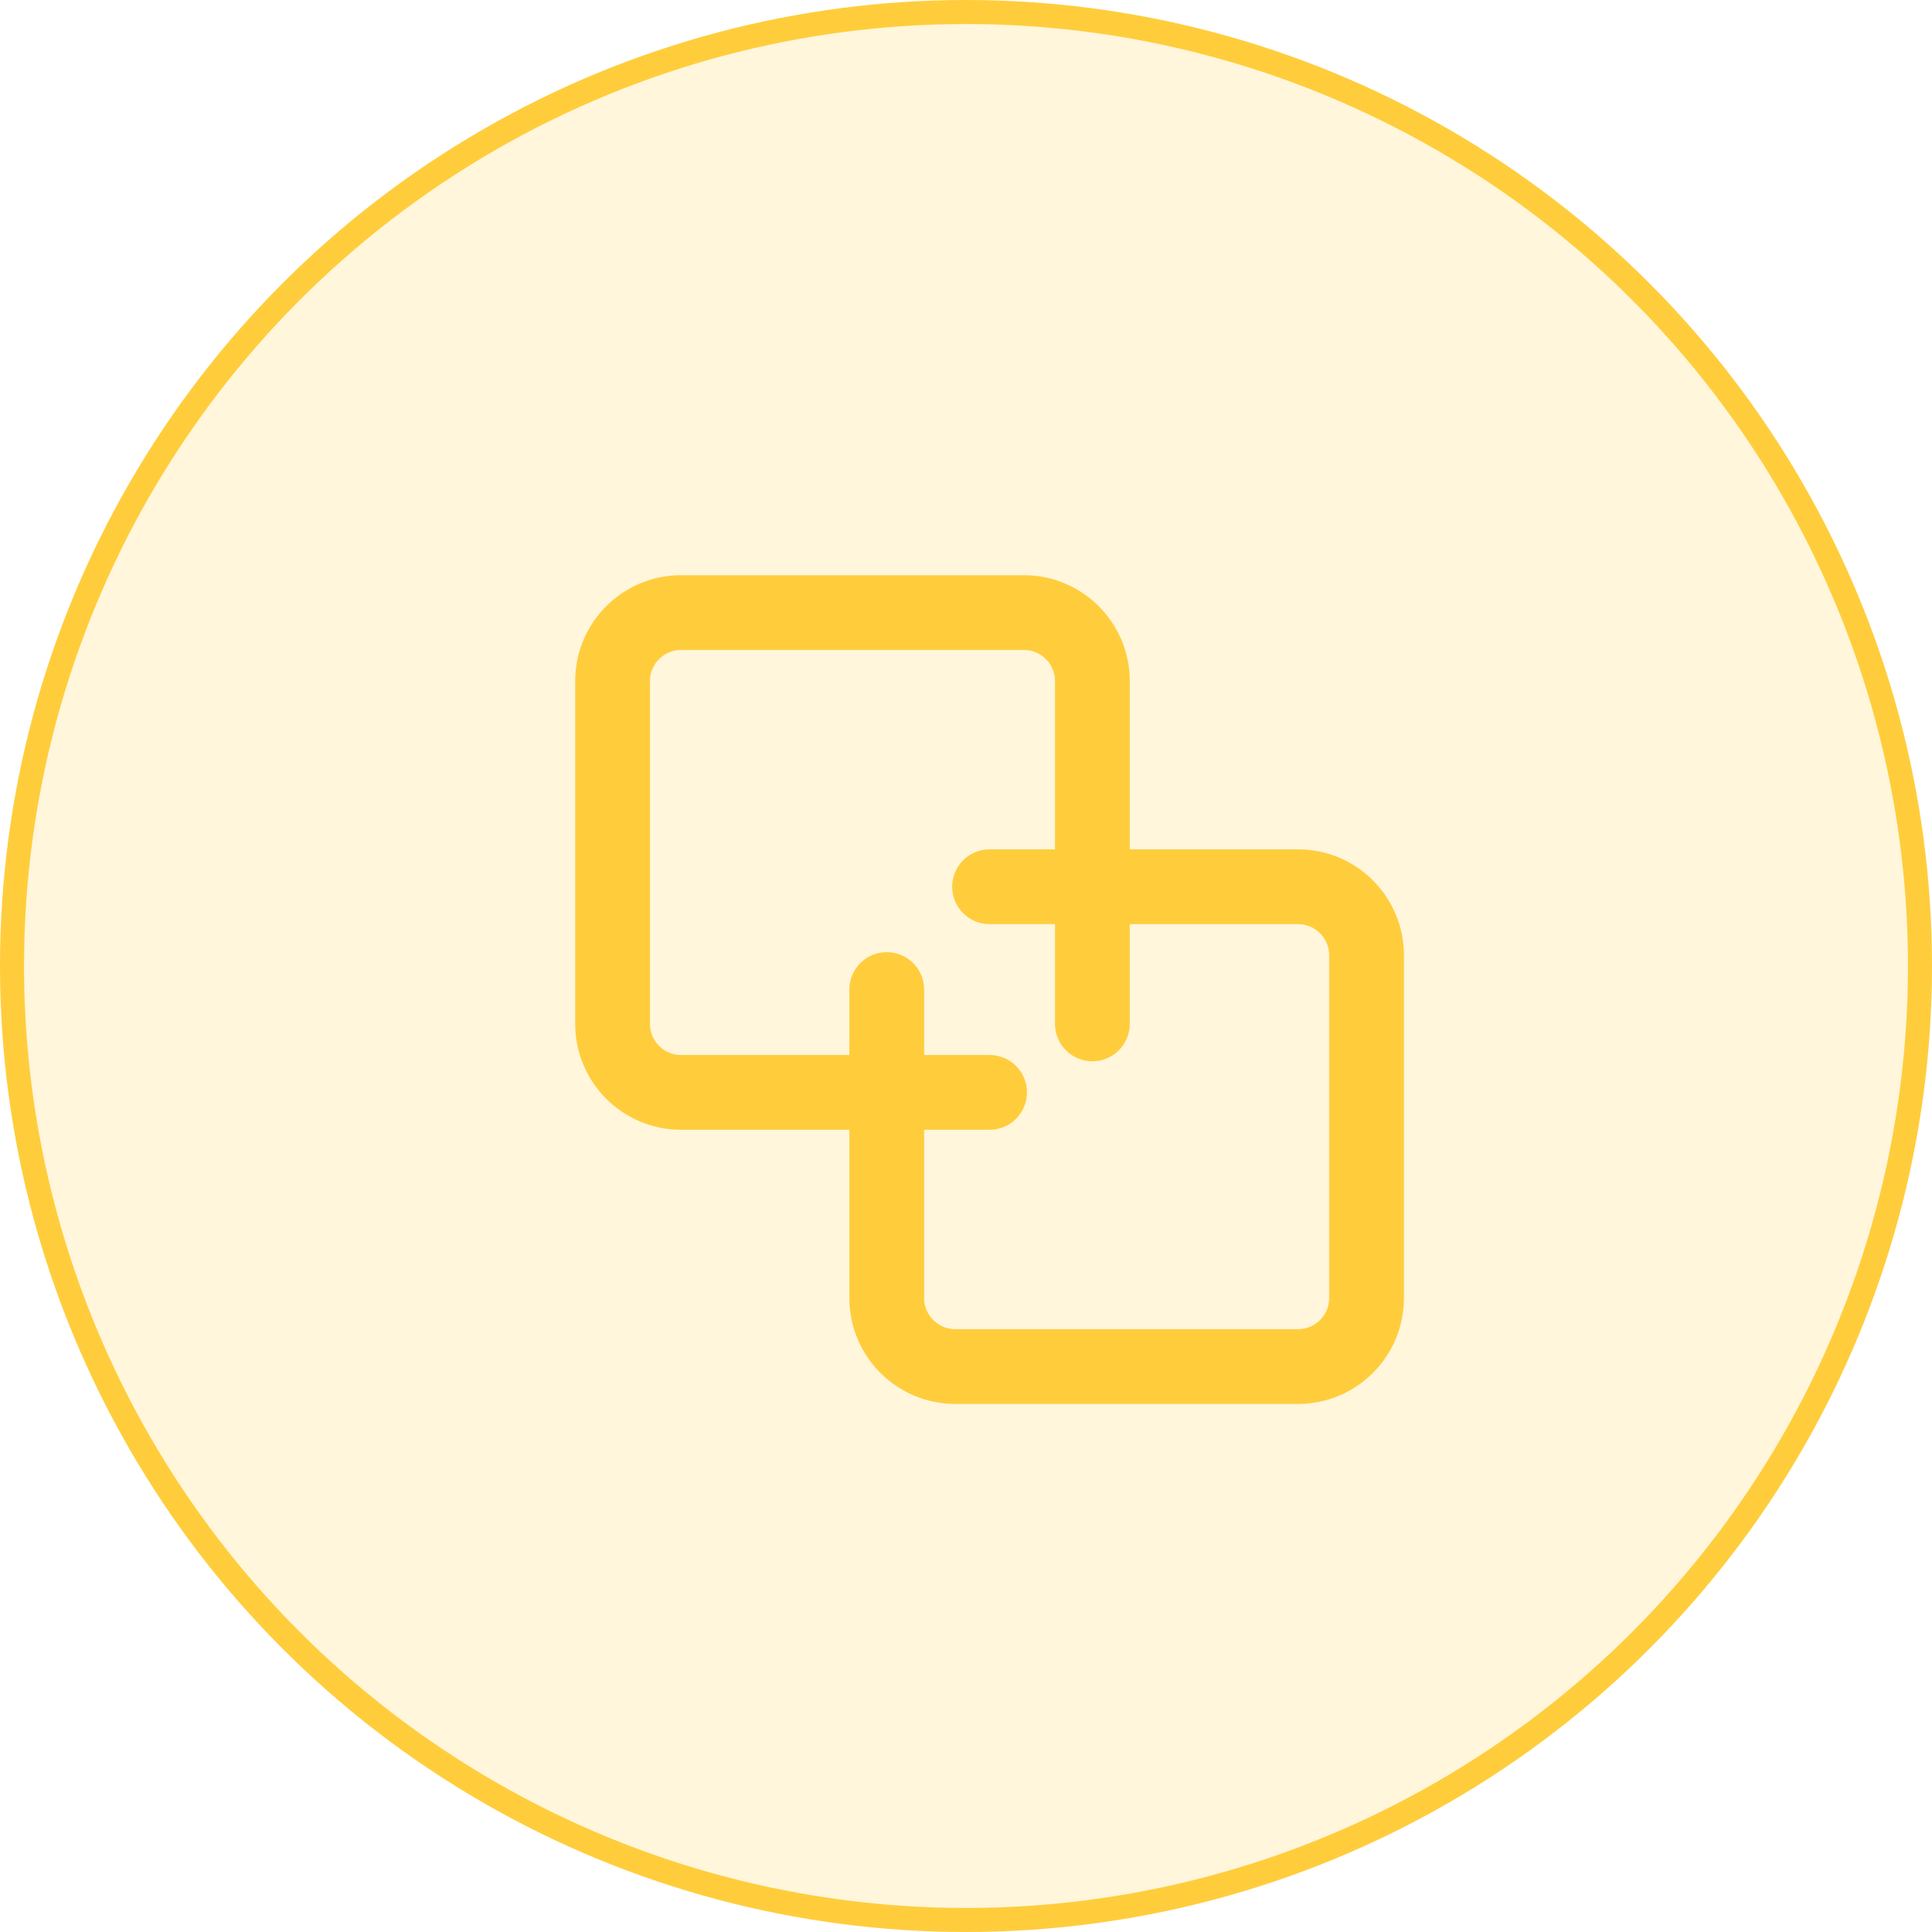
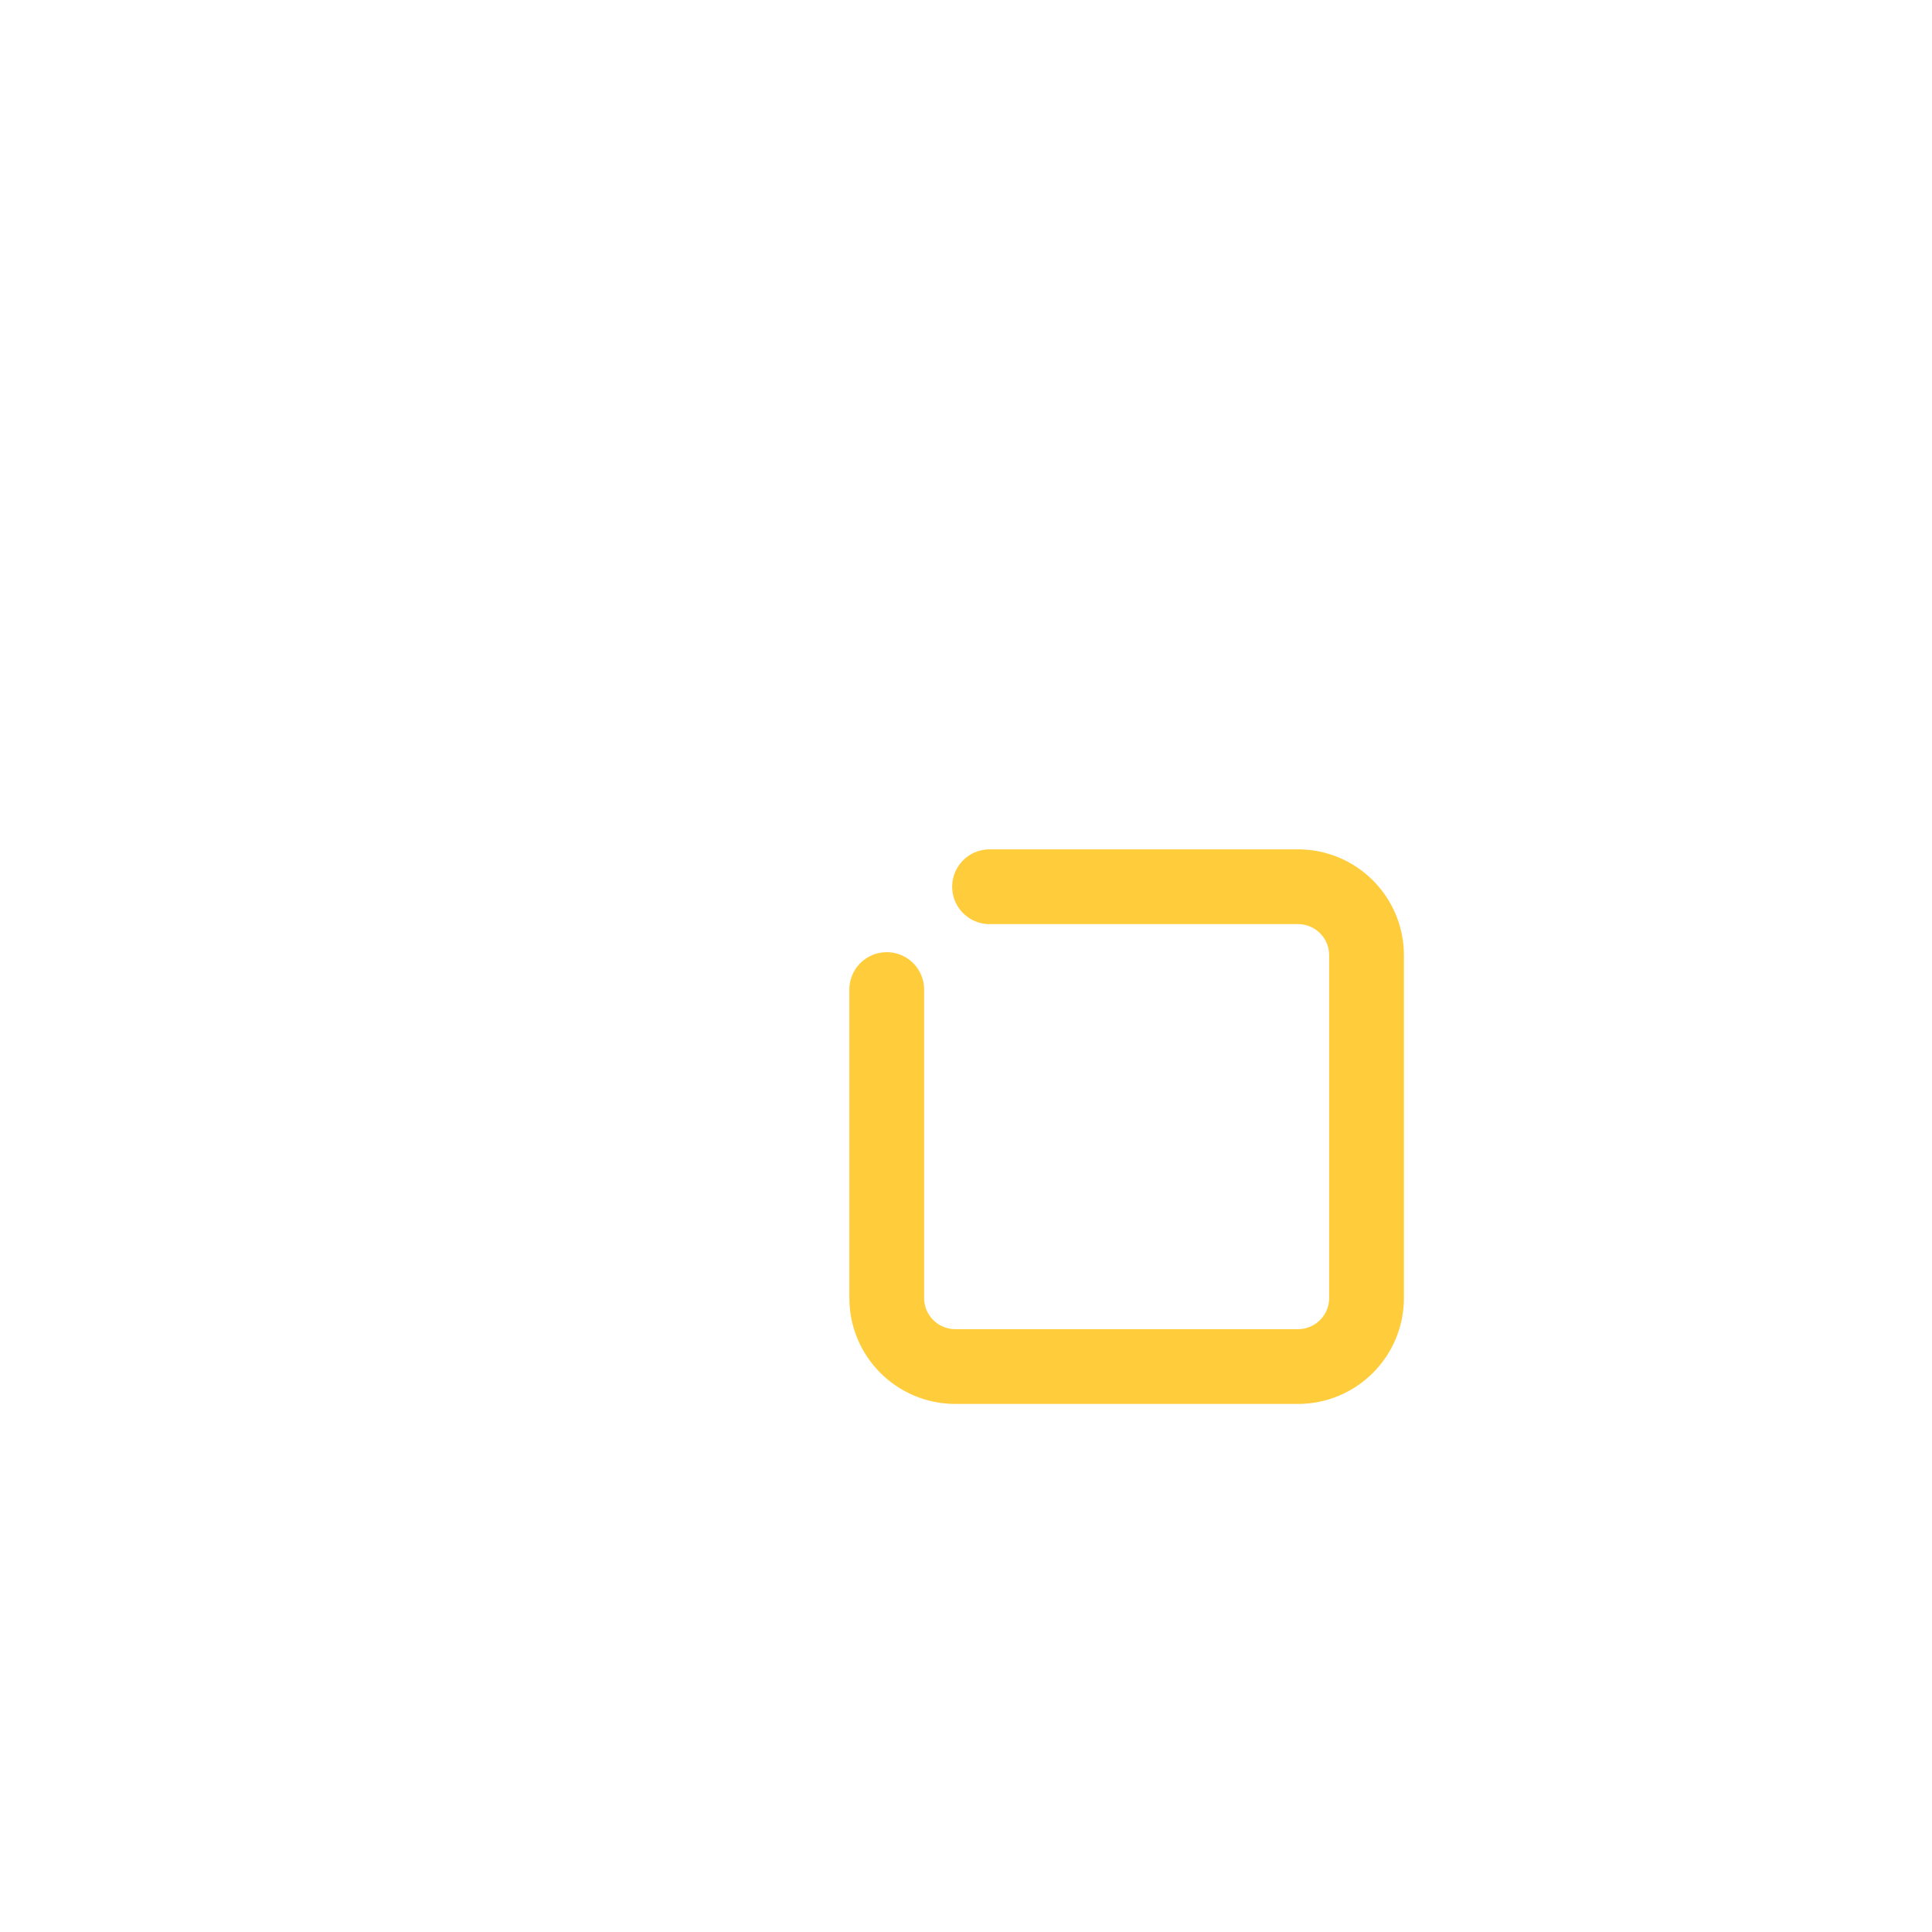
<svg xmlns="http://www.w3.org/2000/svg" width="41px" height="41px" viewBox="0 0 41 41" version="1.1">
  <title>Group 7</title>
  <desc>Created with Sketch.</desc>
  <g id="Crossplane" stroke="none" stroke-width="1" fill="none" fill-rule="evenodd">
    <g id="Why-Control-Planes-v2-Copy" transform="translate(-770, -968)" stroke="#FFCD3C">
      <g id="Group-7" transform="translate(770, 968)">
-         <circle id="Oval-Copy" stroke-width="0.51" fill-opacity="0.182" fill="#FFCD3C" cx="20.5" cy="20.5" r="20.245" />
        <g id="unify" transform="translate(13, 13)" stroke-linecap="round" stroke-linejoin="round" stroke-width="1.587">
-           <path d="M8,10.182 L1.454,10.182 C0.651,10.182 0,9.531 0,8.728 L0,1.454 C0,0.651 0.651,0 1.454,0 L8.728,0 C9.53,0 10.182,0.651 10.182,1.454 L10.182,8.728" id="Path" />
          <path d="M8,5.818 L14.546,5.818 C15.349,5.818 16,6.469 16,7.272 L16,14.546 C16,15.349 15.349,16 14.546,16 L7.272,16 C6.47,16 5.818,15.349 5.818,14.546 L5.818,8" id="Path" />
        </g>
      </g>
    </g>
  </g>
</svg>